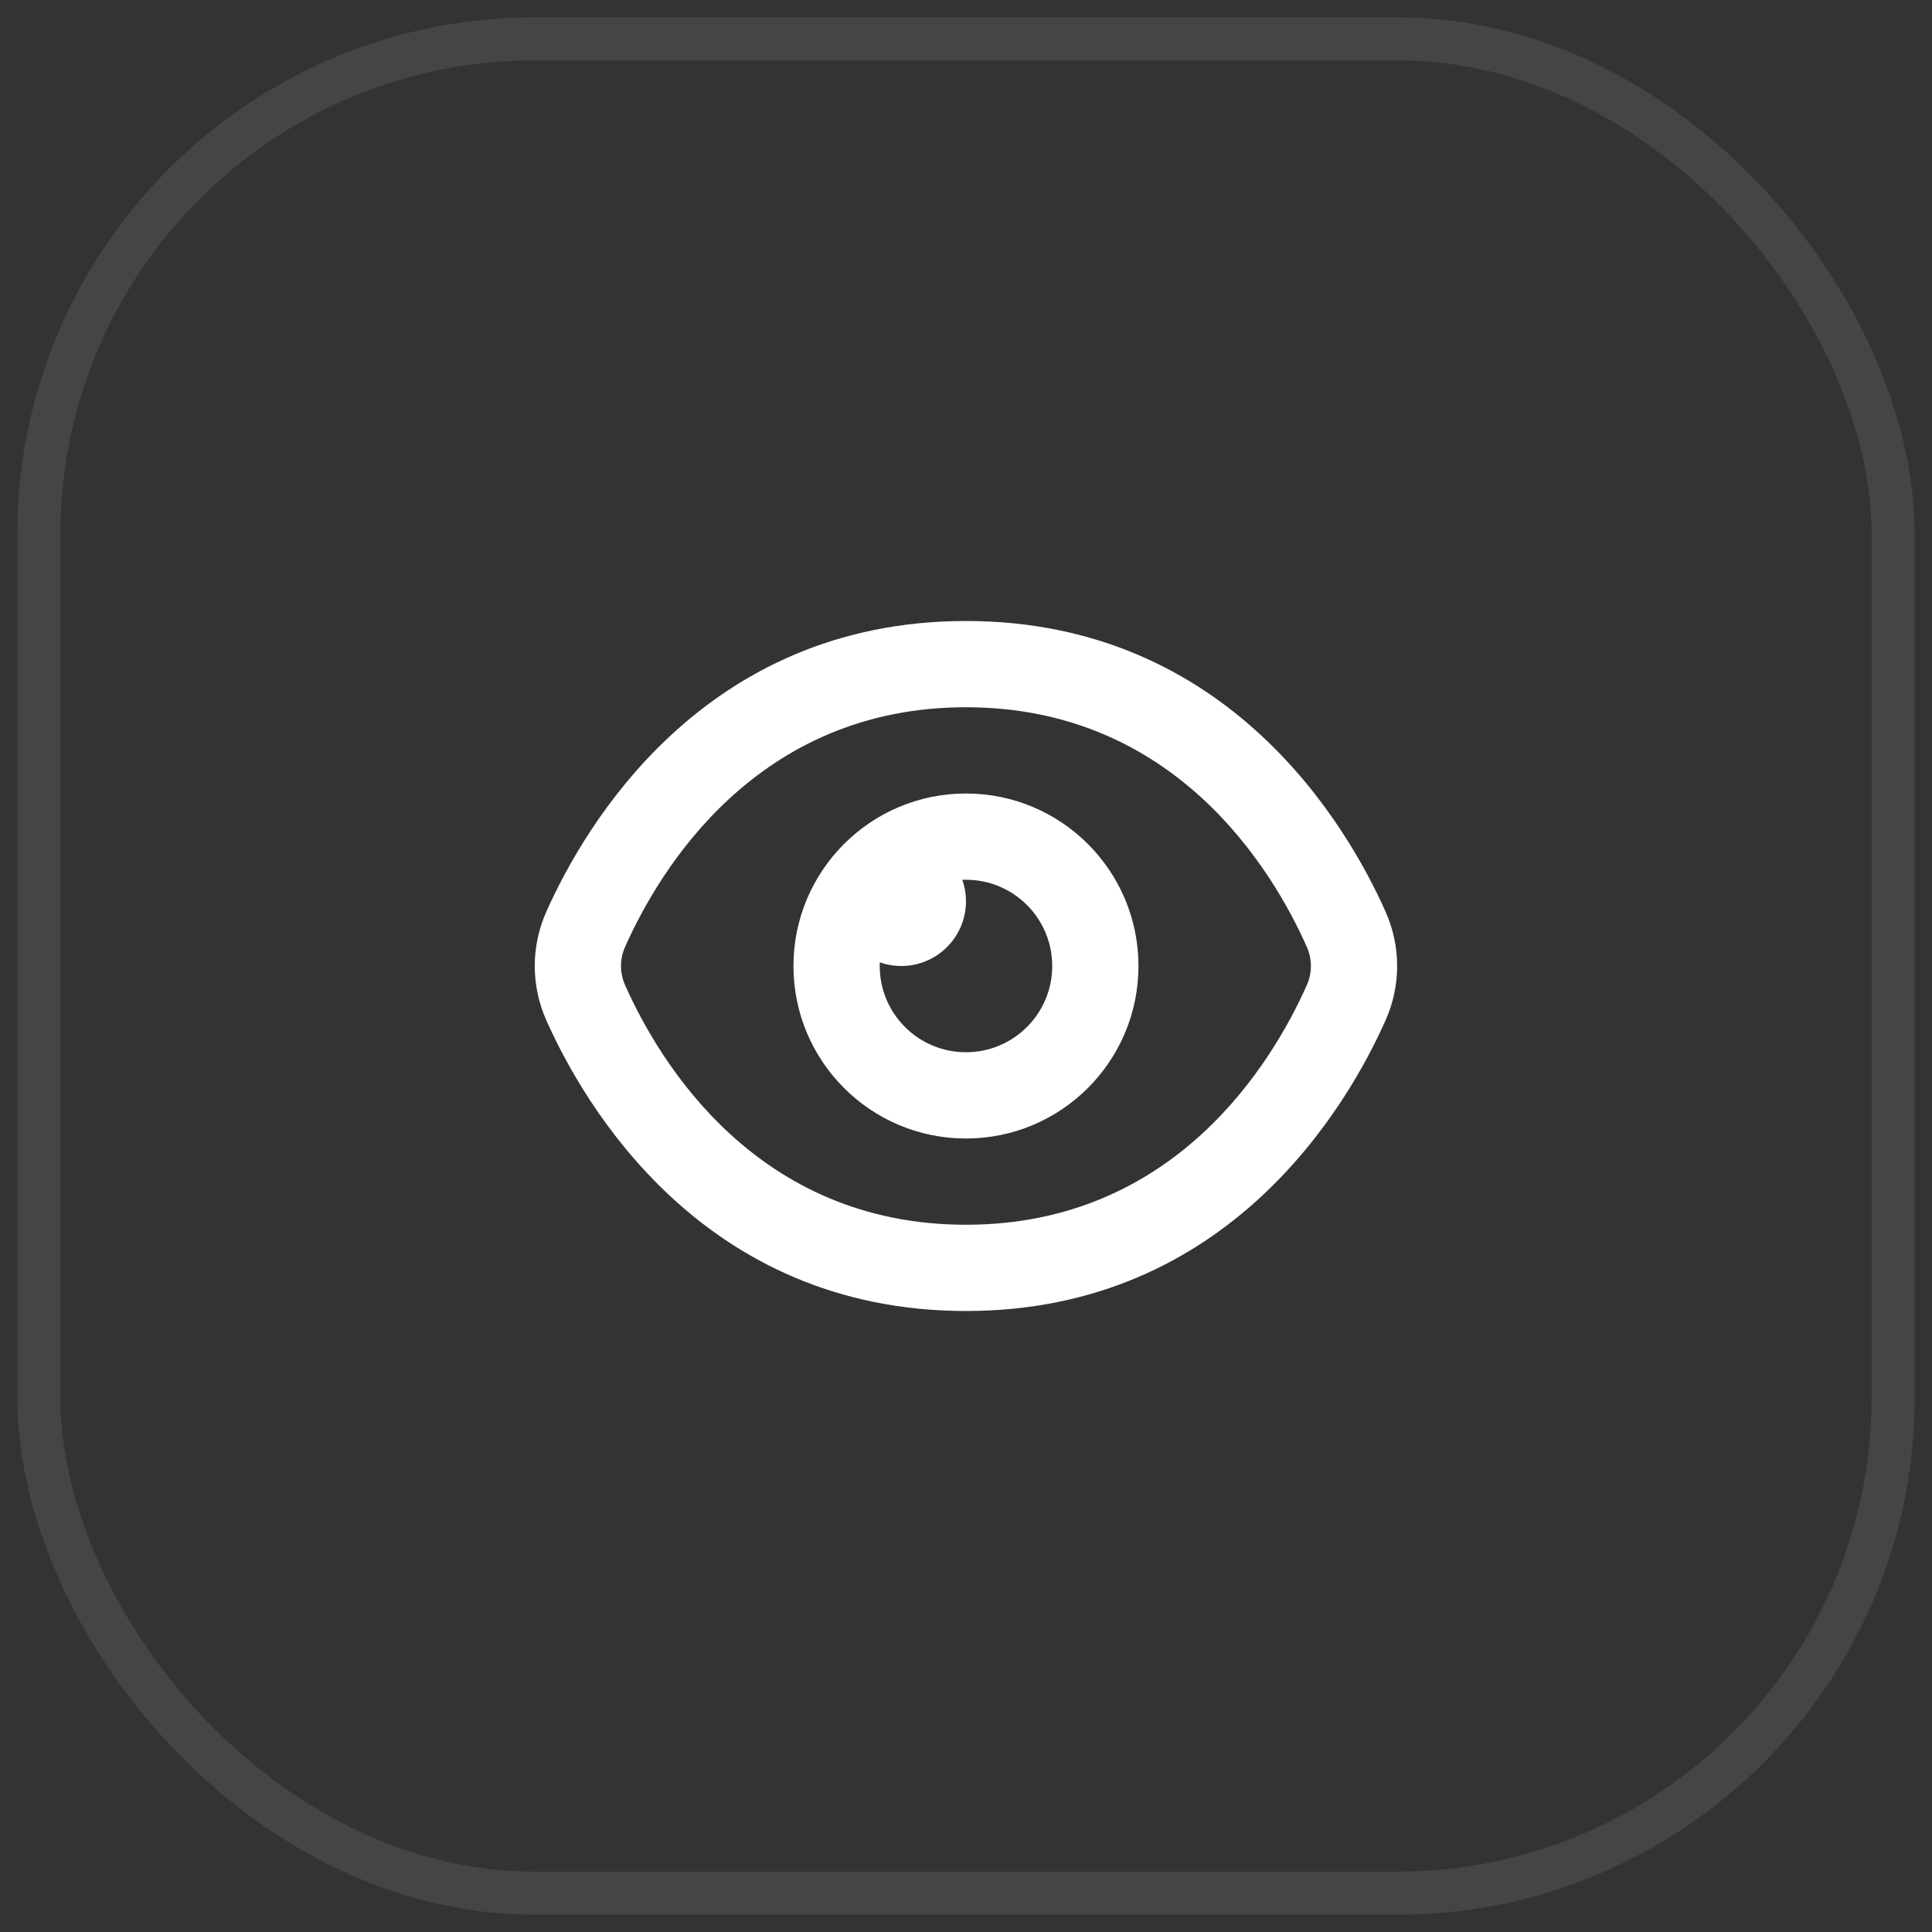
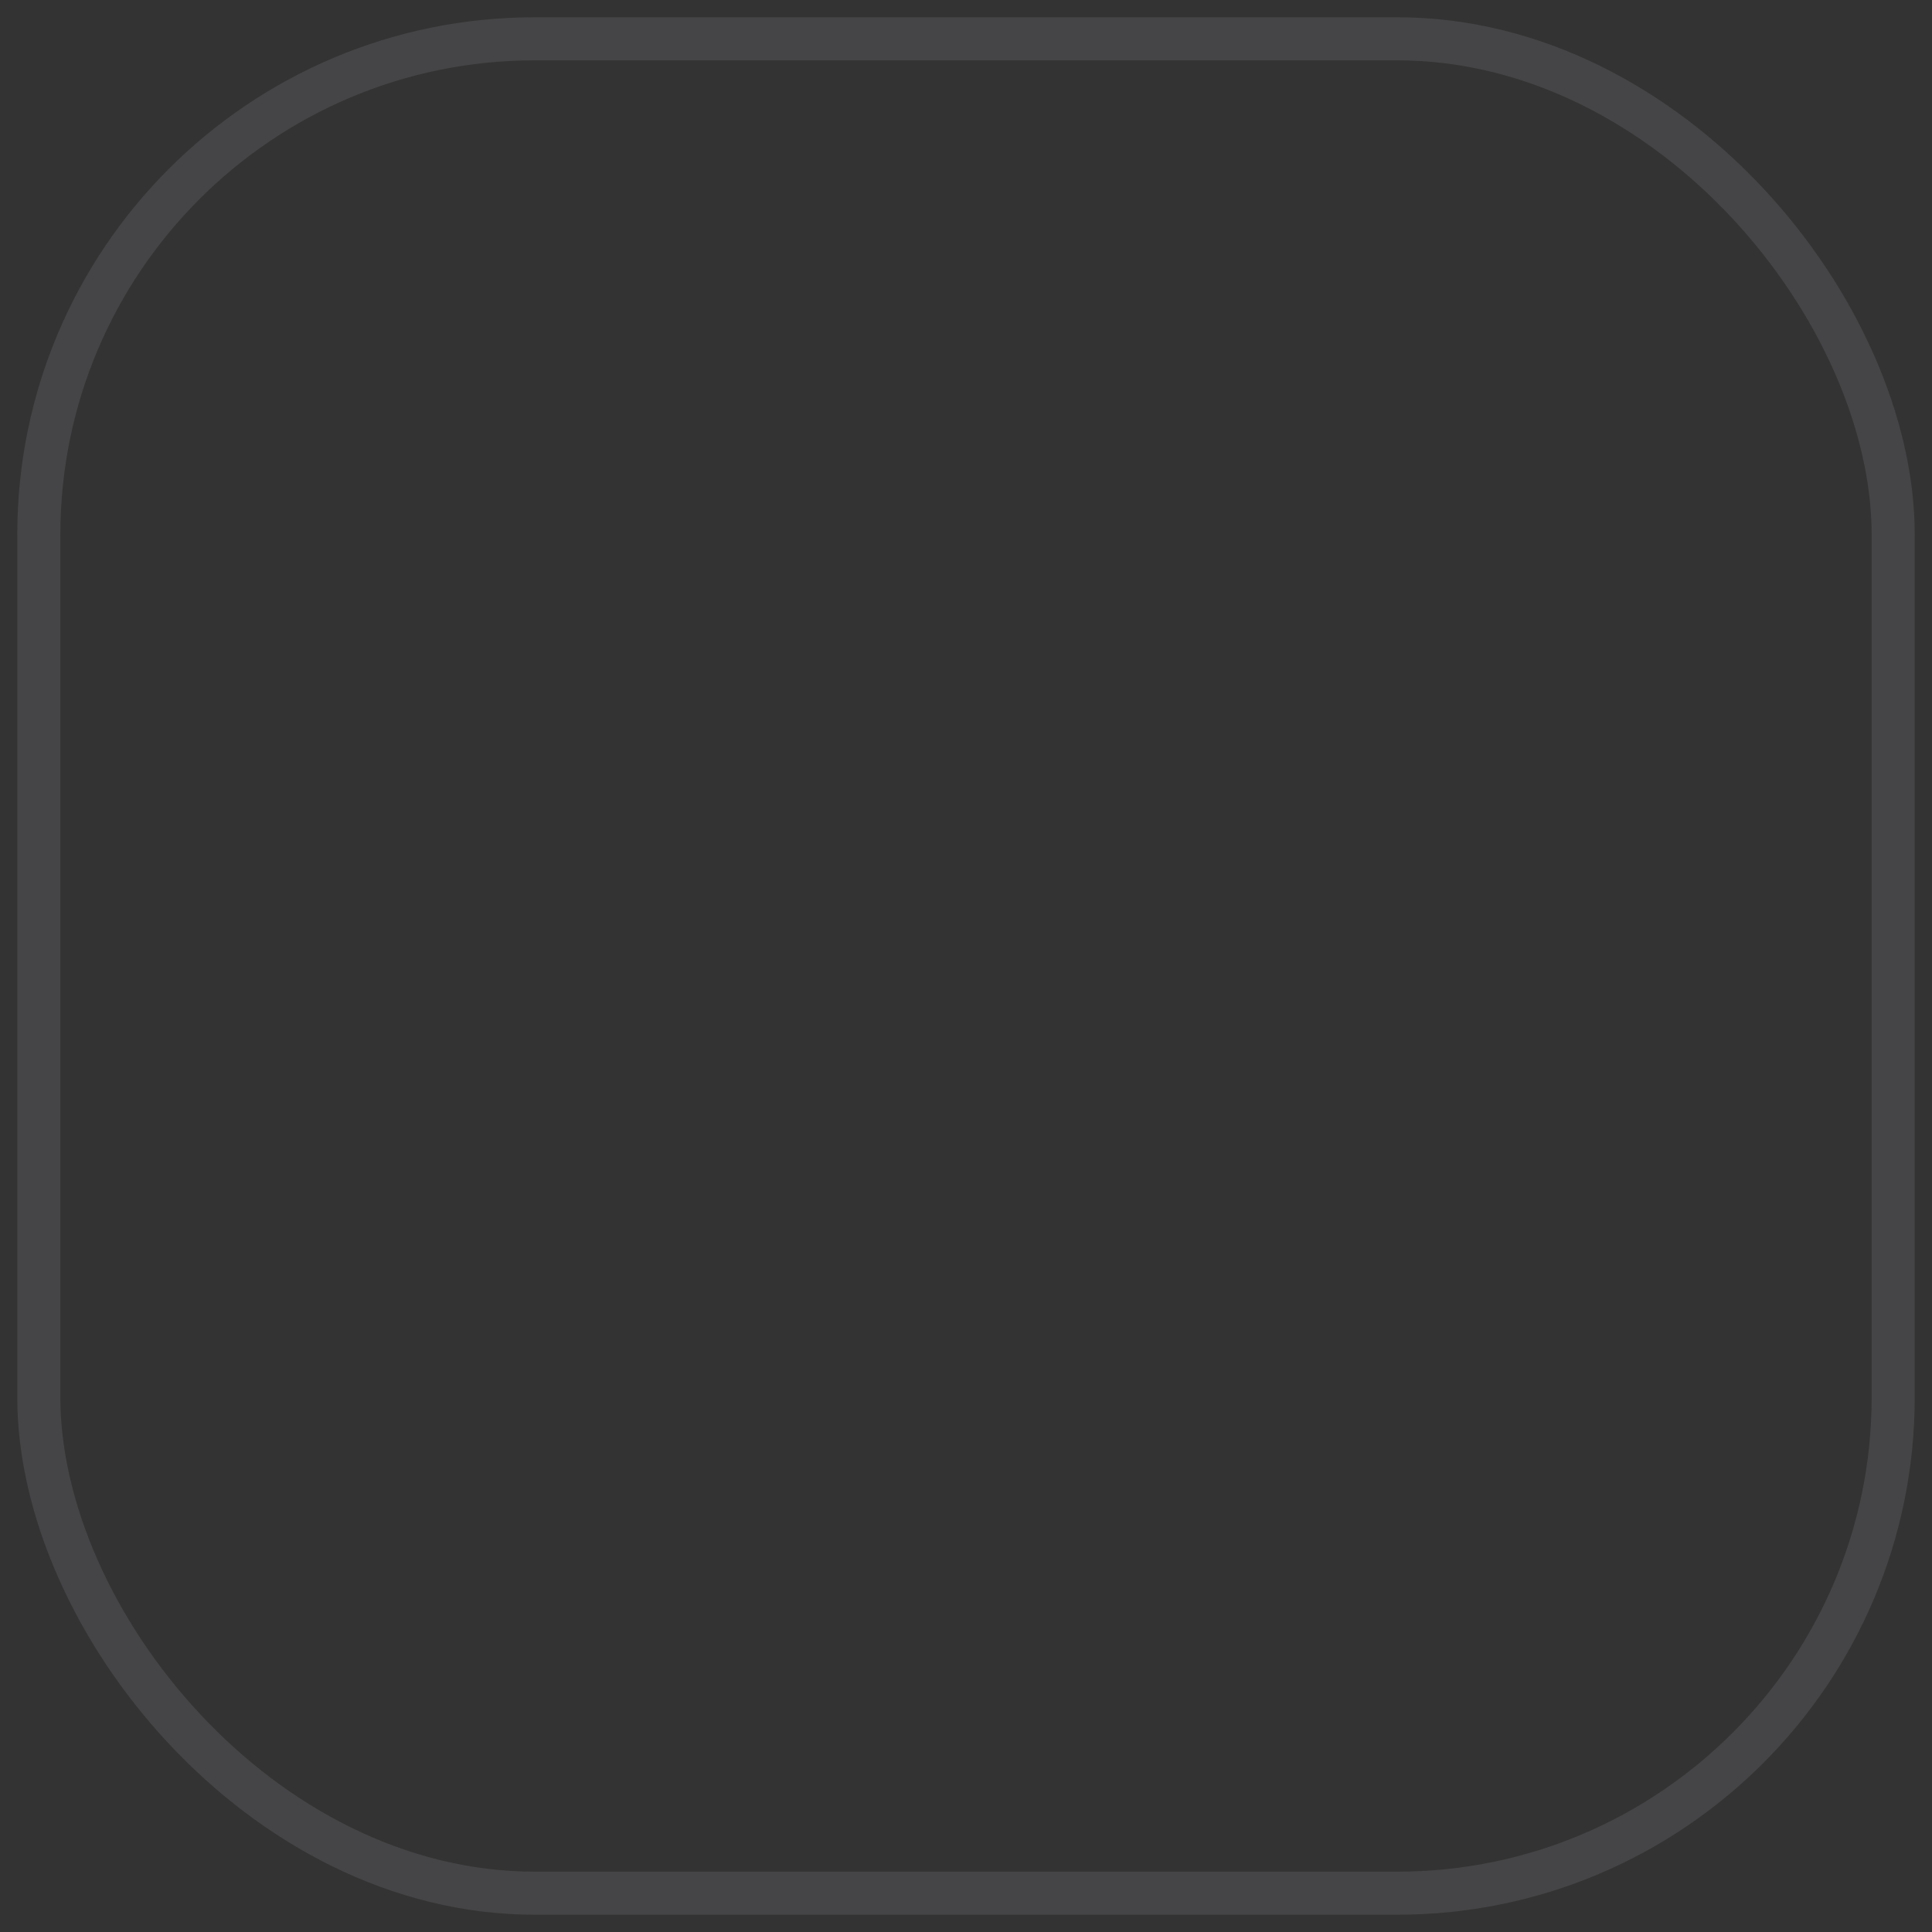
<svg xmlns="http://www.w3.org/2000/svg" width="56" height="56" viewBox="0 0 56 56" fill="none">
  <rect x="0" y="0" width="56" height="56" fill="#333333" stroke="none" />
  <rect x="1.125" y="1.125" width="53.75" height="53.75" rx="14.375" stroke="#E1E0EF" stroke-opacity="0.102" stroke-width="1.25" />
-   <path fill-rule="evenodd" clip-rule="evenodd" d="M18.12 27.442C19.111 25.216 21.93 20.5 27.999 20.5C34.068 20.5 36.886 25.216 37.877 27.442C38.037 27.801 38.037 28.199 37.877 28.558C36.886 30.784 34.068 35.5 27.999 35.5C21.93 35.5 19.111 30.784 18.12 28.558C17.96 28.199 17.96 27.801 18.12 27.442ZM27.999 18C20.363 18 16.923 23.985 15.836 26.425C15.388 27.431 15.388 28.569 15.836 29.575C16.923 32.016 20.363 38 27.999 38C35.635 38 39.075 32.015 40.161 29.575C40.609 28.569 40.609 27.431 40.161 26.425C39.075 23.985 35.635 18 27.999 18ZM22.999 28C22.999 25.239 25.237 23 27.999 23C30.76 23 32.999 25.239 32.999 28C32.999 30.761 30.76 33 27.999 33C25.237 33 22.999 30.761 22.999 28ZM27.999 25.5C27.963 25.5 27.928 25.501 27.893 25.502C27.962 25.697 27.999 25.907 27.999 26.125C27.999 27.16 27.159 28 26.124 28C25.905 28 25.696 27.963 25.501 27.894C25.5 27.929 25.499 27.965 25.499 28C25.499 29.381 26.618 30.5 27.999 30.5C29.38 30.5 30.499 29.381 30.499 28C30.499 26.619 29.38 25.5 27.999 25.5Z" fill="white" />
</svg>